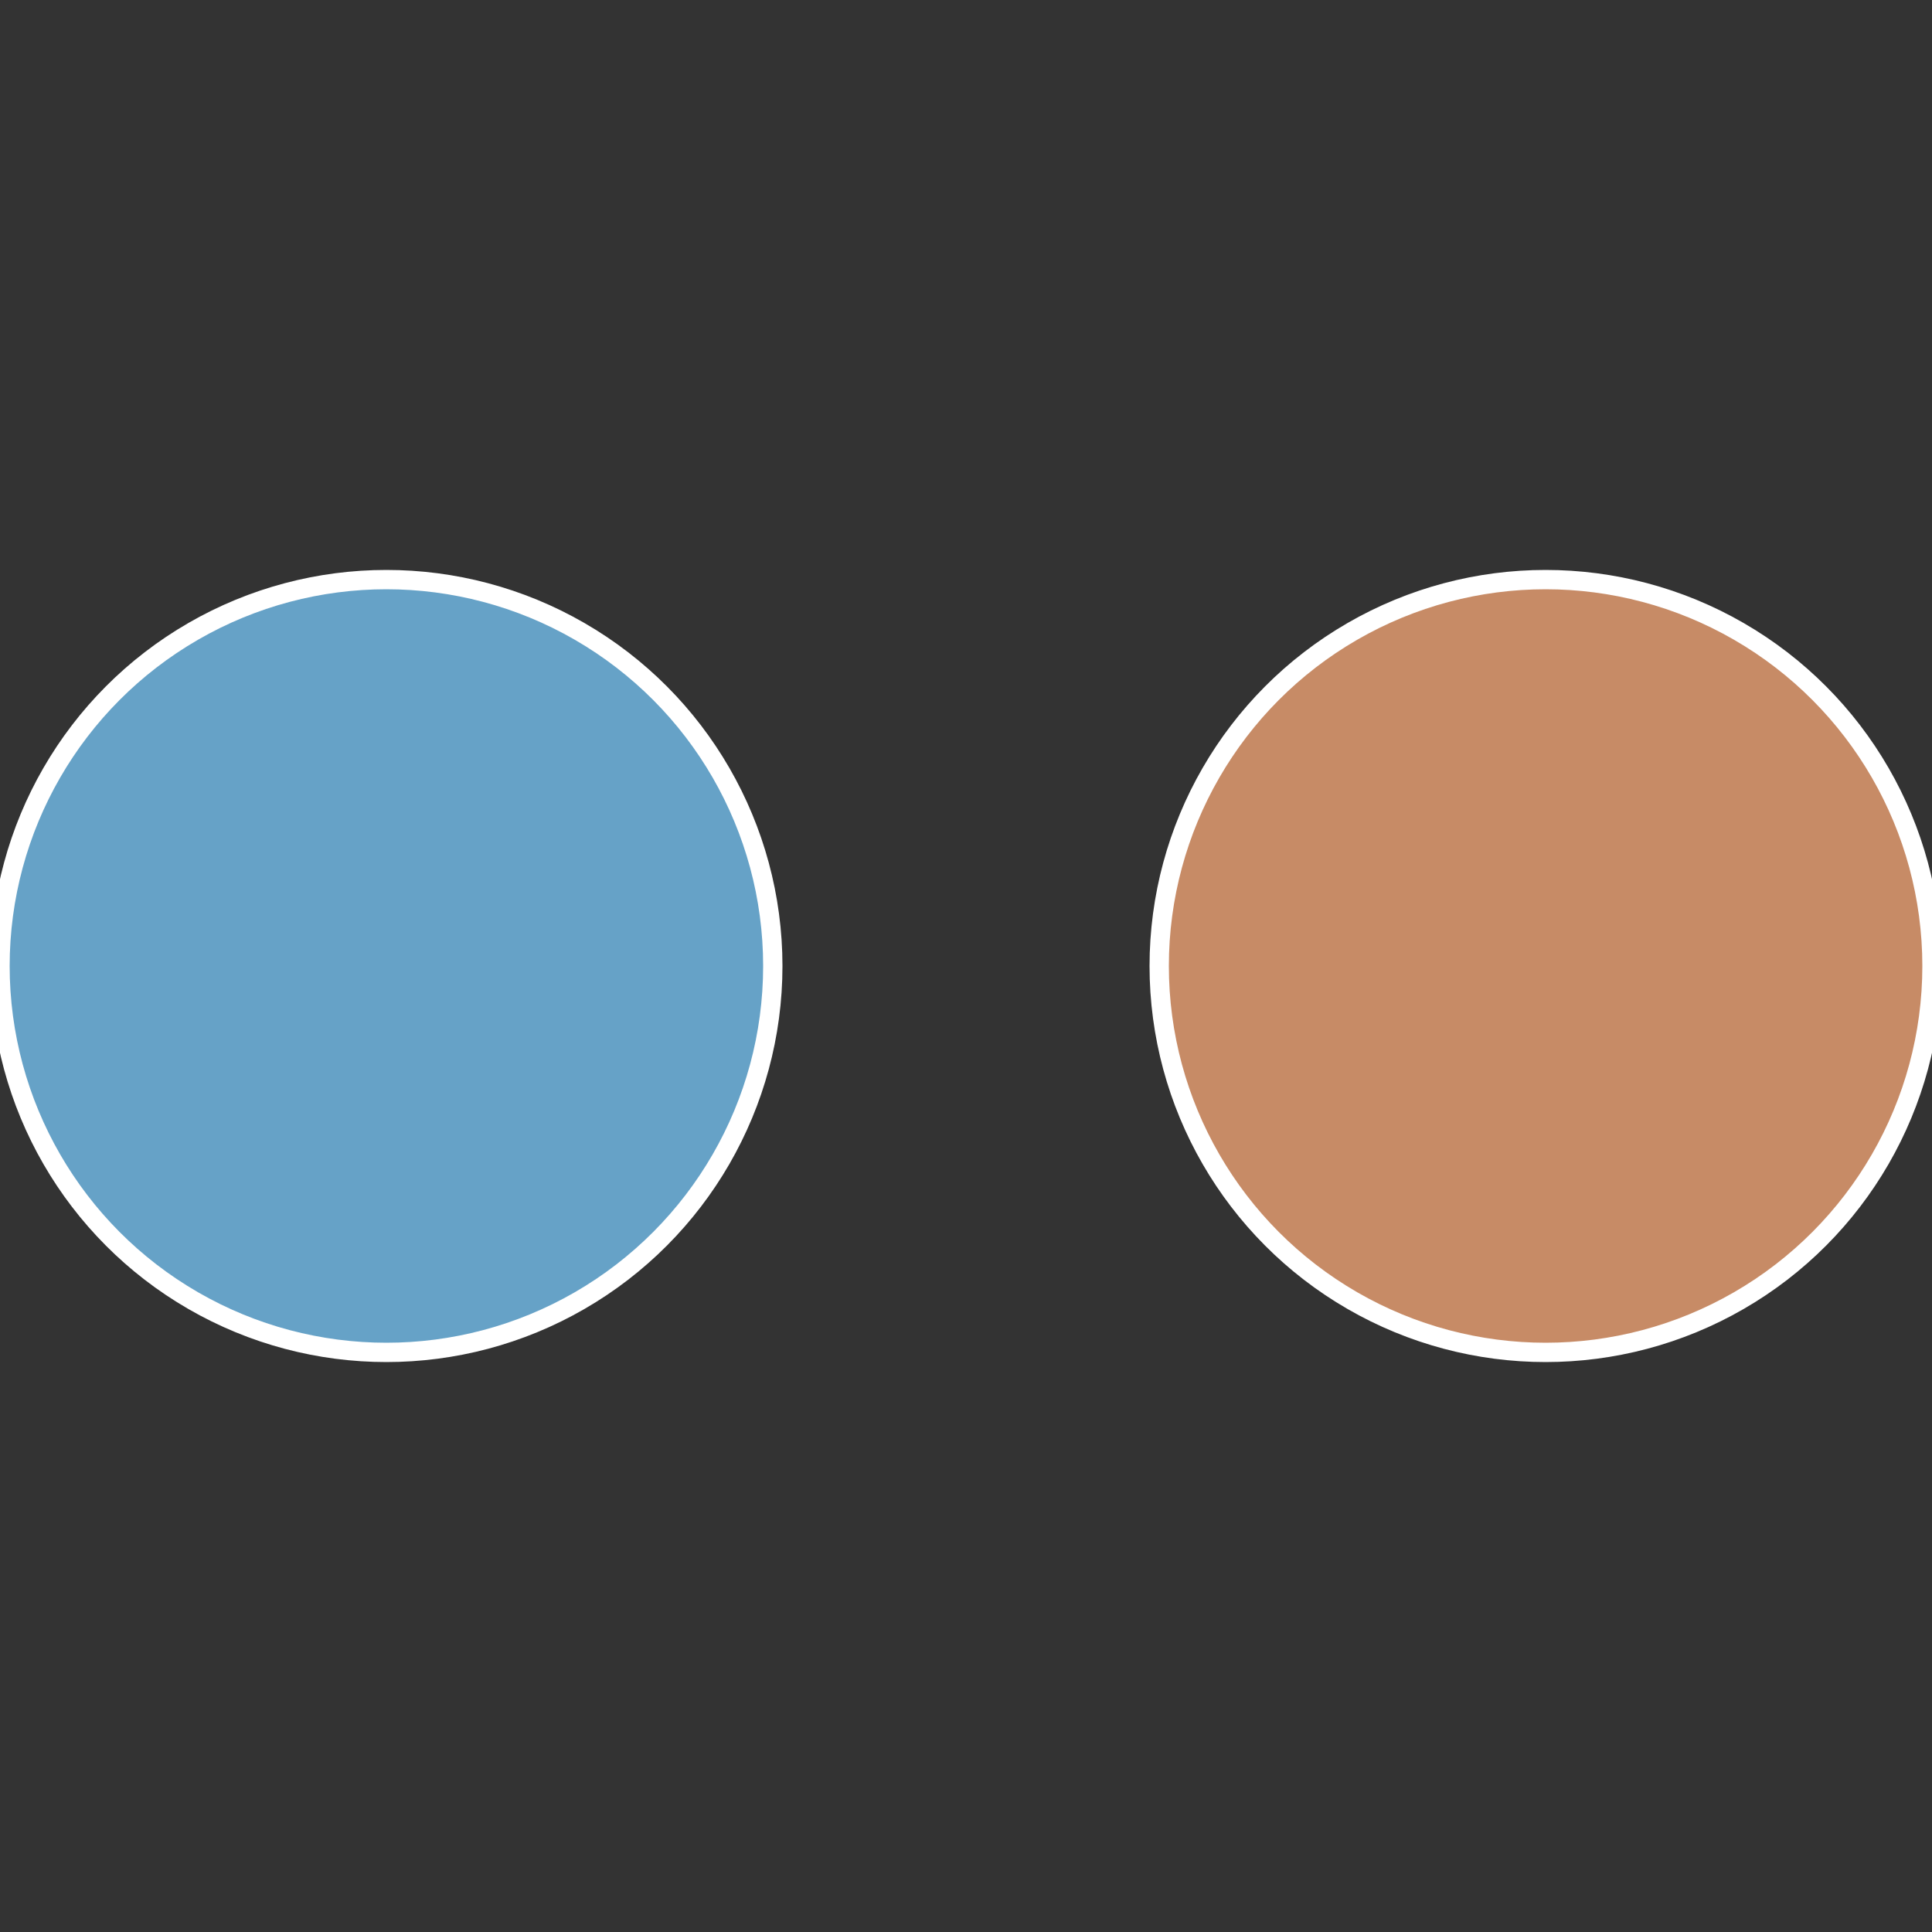
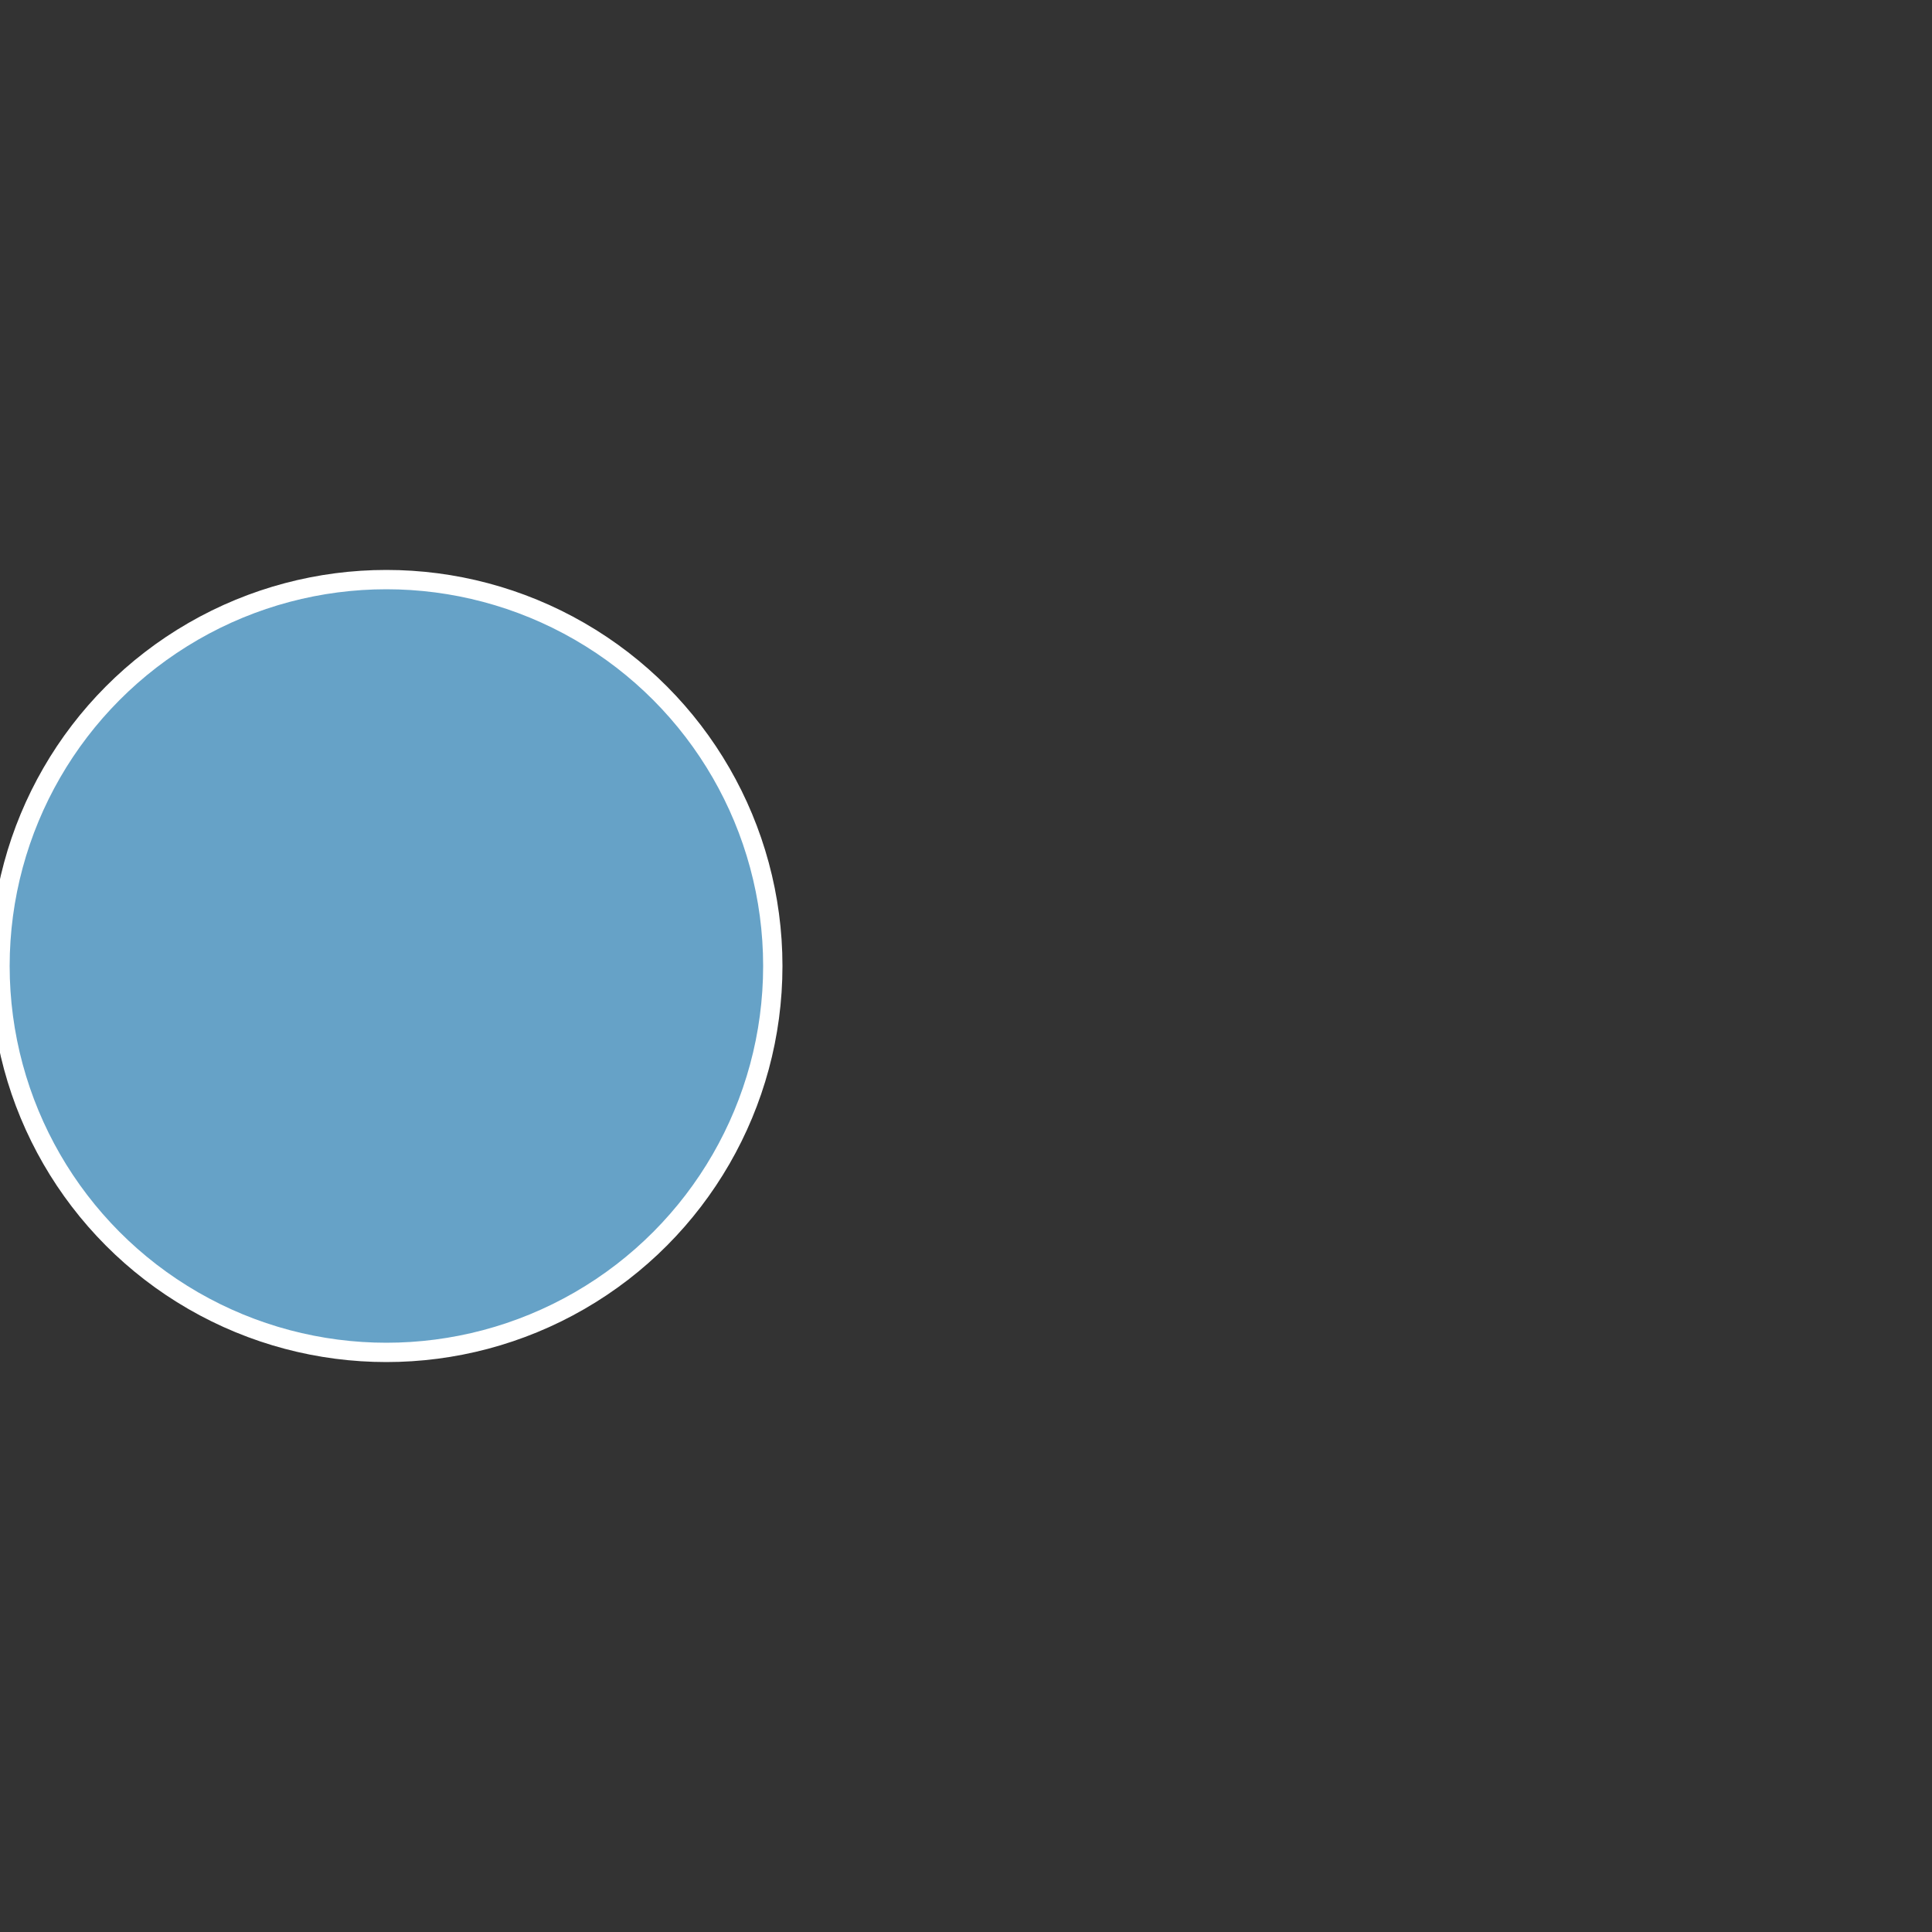
<svg xmlns="http://www.w3.org/2000/svg" width="500" height="500" viewBox="-1 -1 2 2">
  <rect x="-1" y="-1" width="2" height="2" fill="#333333" stroke="none" />
-   <circle cx="0.6" cy="0" r="0.4" fill="#c78b66" stroke="#fff" stroke-width="1%" />
  <circle cx="-0.6" cy="7.3478807948841E-17" r="0.4" fill="#66a2c7" stroke="#fff" stroke-width="1%" />
</svg>